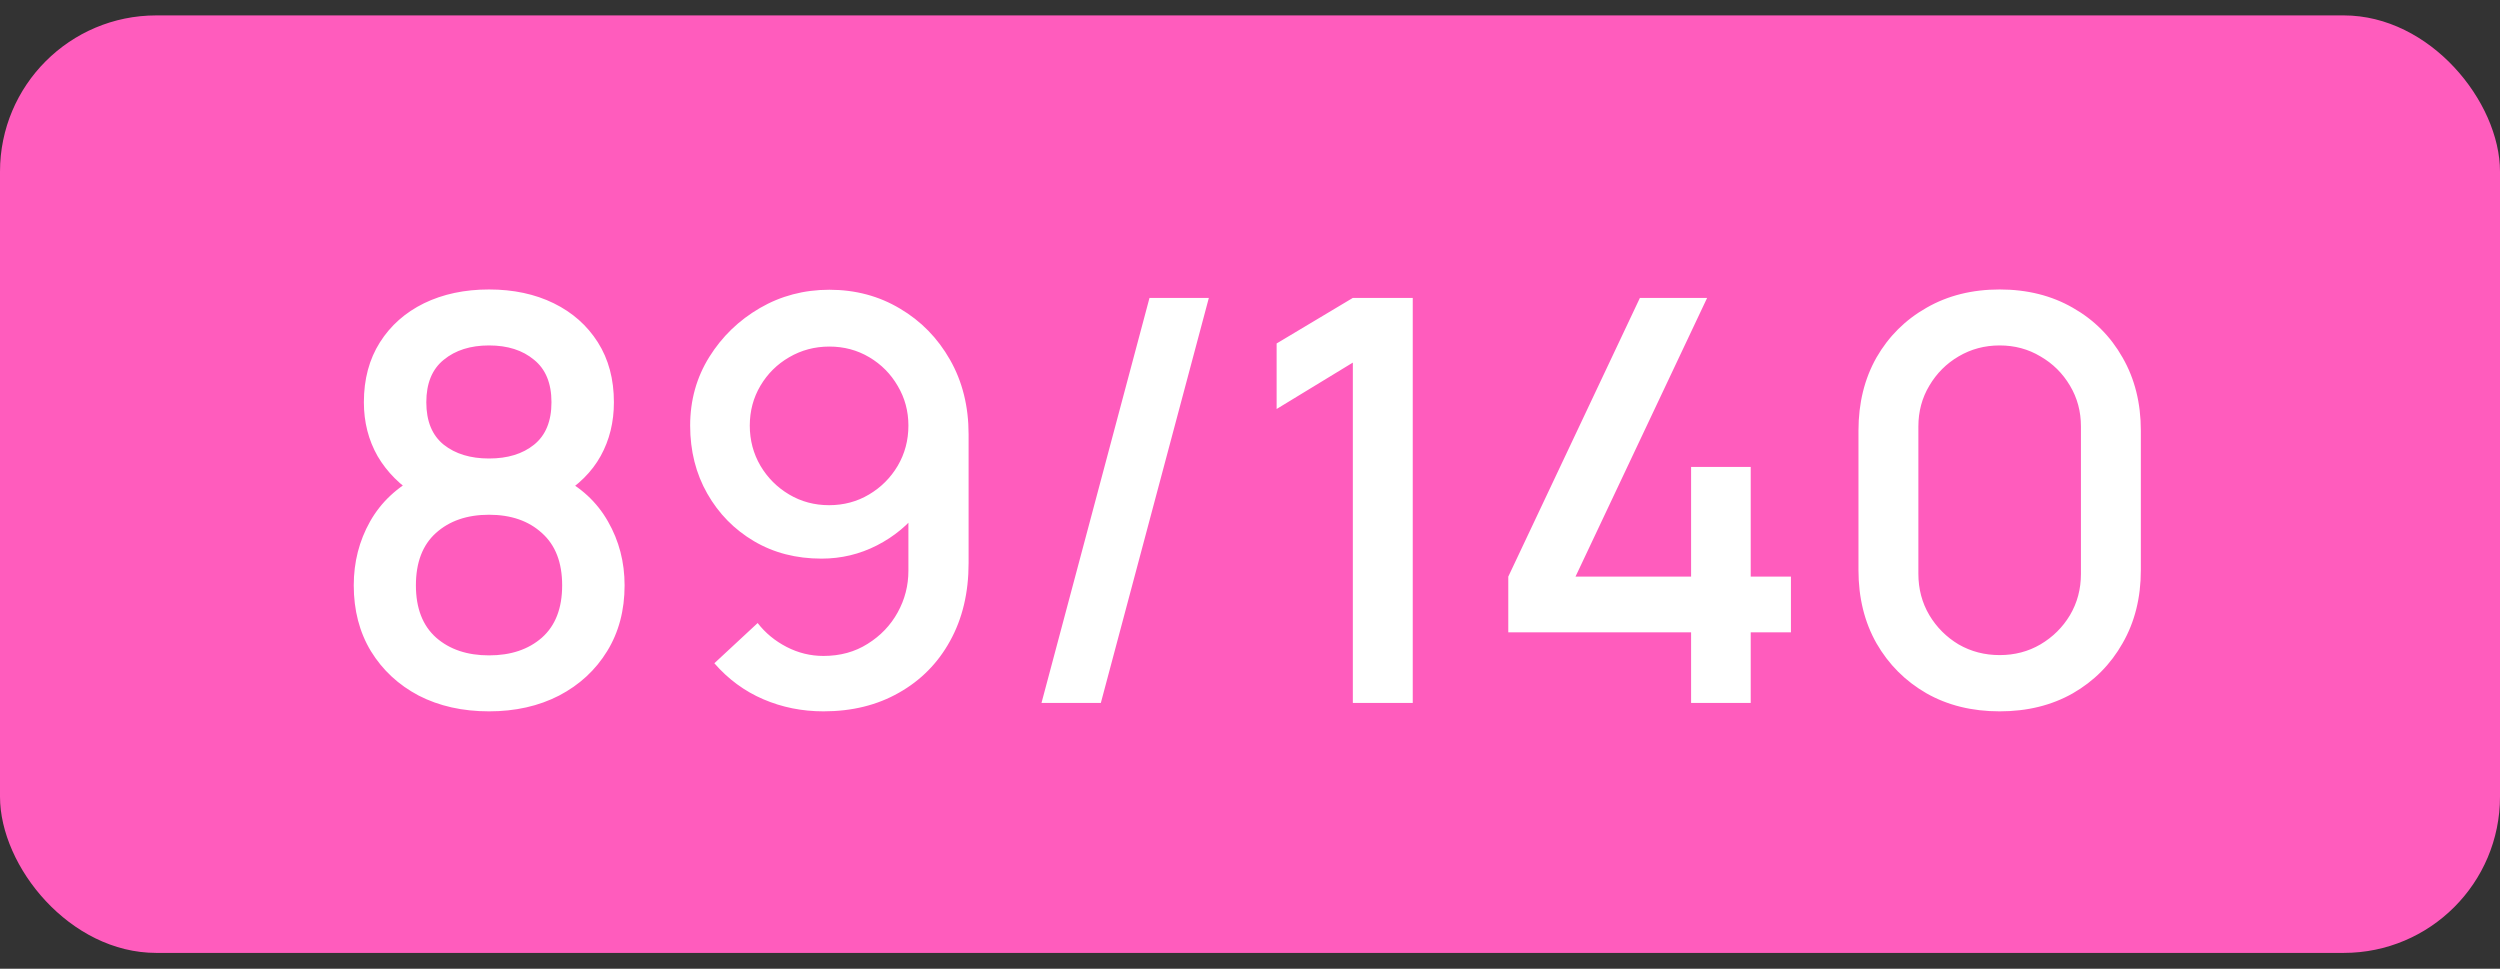
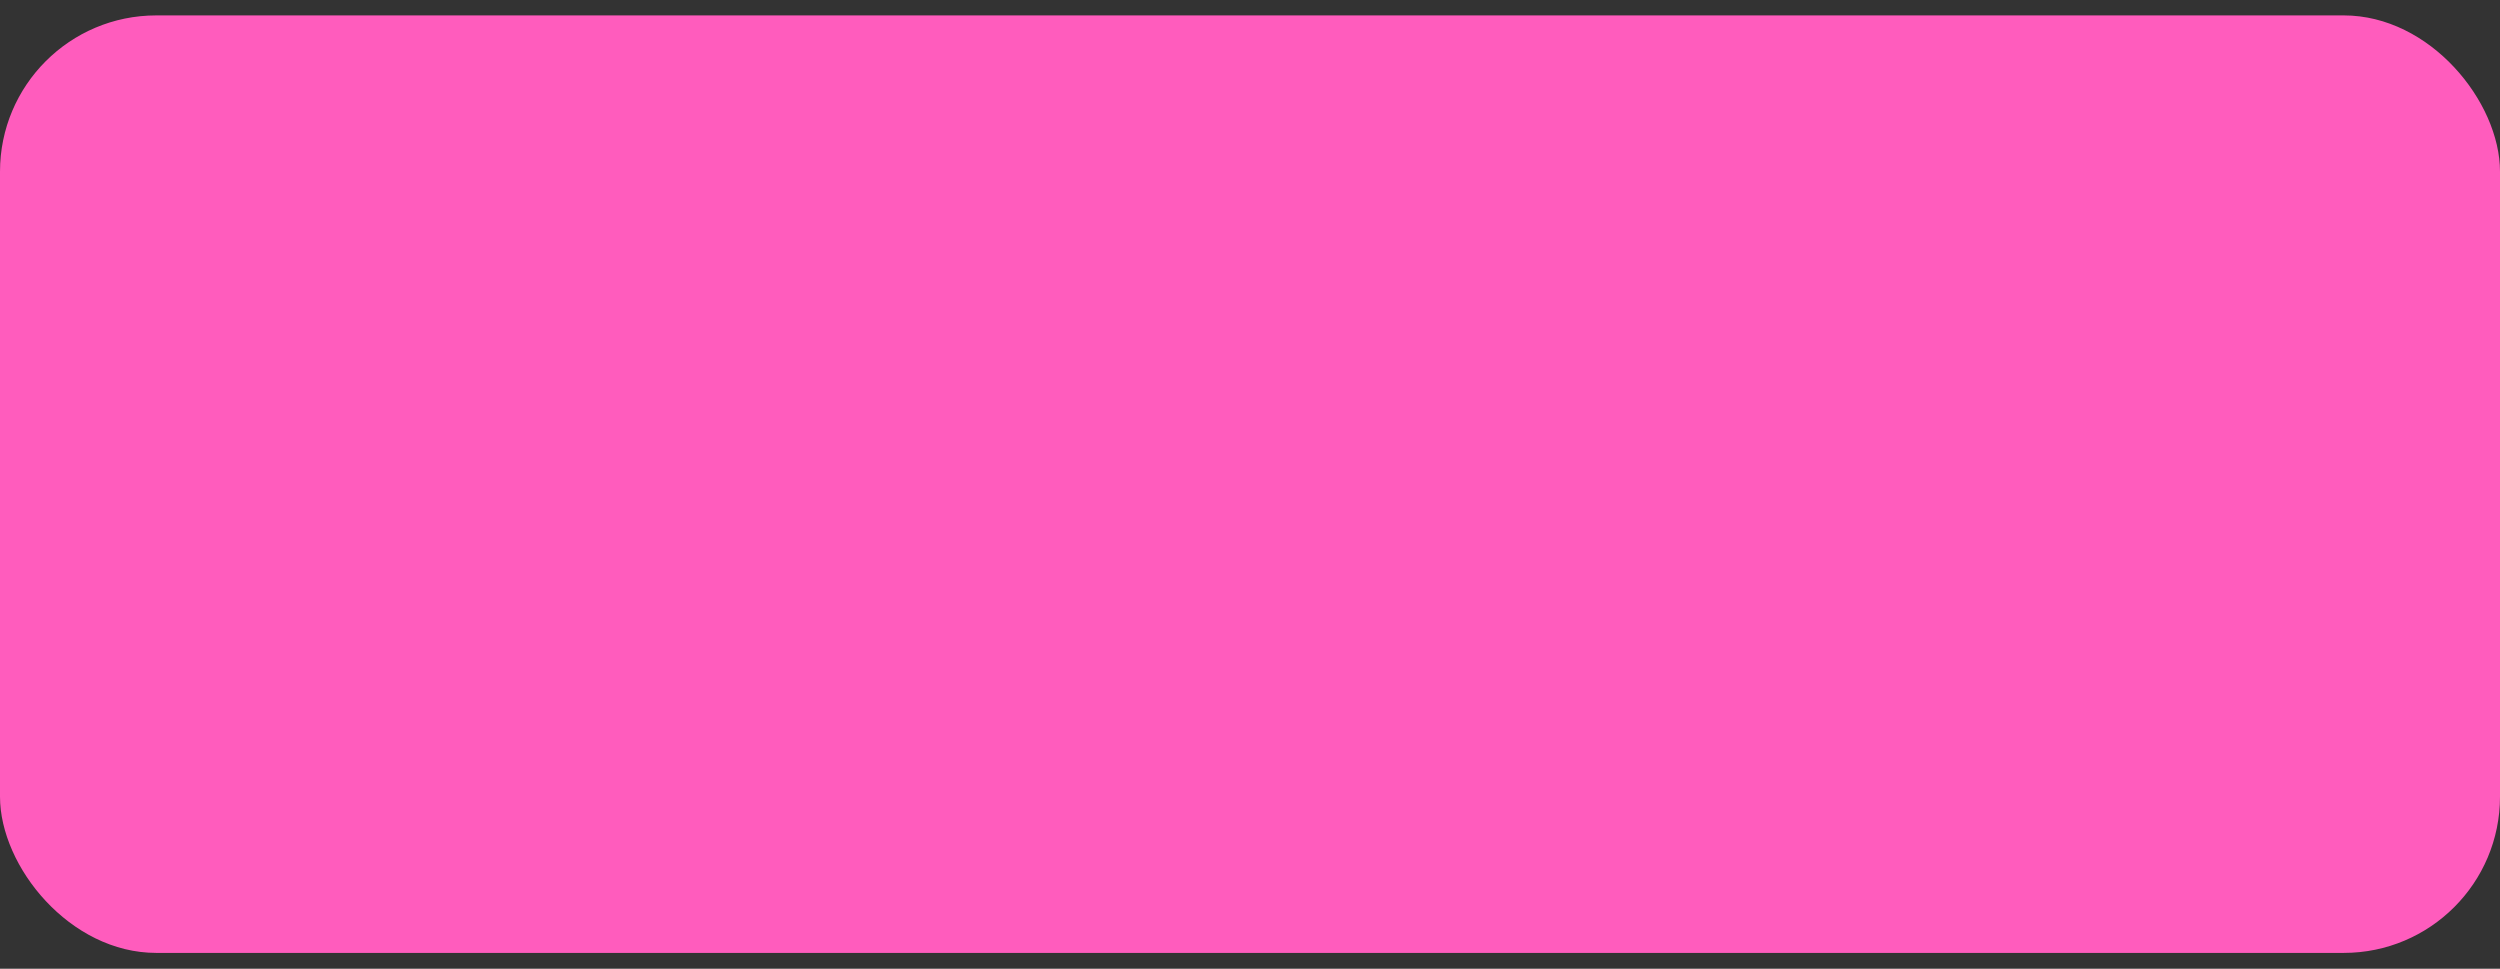
<svg xmlns="http://www.w3.org/2000/svg" width="80" height="31" viewBox="0 0 80 31" fill="none">
  <rect x="0" y="0" width="80" height="31" fill="#333333" stroke="none" />
  <rect y="0.493" width="80" height="30" rx="5" fill="#FF5CBD" />
-   <path d="M15.649 22.763C14.803 22.763 14.053 22.595 13.399 22.259C12.751 21.917 12.241 21.443 11.869 20.837C11.503 20.231 11.32 19.529 11.32 18.731C11.32 17.987 11.494 17.306 11.842 16.688C12.19 16.07 12.709 15.584 13.399 15.23L13.363 15.878C12.811 15.536 12.385 15.11 12.085 14.6C11.791 14.084 11.644 13.508 11.644 12.872C11.644 12.134 11.815 11.495 12.157 10.955C12.499 10.415 12.97 9.998 13.57 9.704C14.176 9.41 14.869 9.263 15.649 9.263C16.429 9.263 17.119 9.41 17.719 9.704C18.319 9.998 18.79 10.415 19.132 10.955C19.474 11.495 19.645 12.134 19.645 12.872C19.645 13.508 19.504 14.081 19.222 14.591C18.94 15.101 18.508 15.53 17.926 15.878L17.899 15.248C18.583 15.584 19.102 16.064 19.456 16.688C19.81 17.306 19.987 17.987 19.987 18.731C19.987 19.529 19.801 20.231 19.429 20.837C19.057 21.443 18.544 21.917 17.89 22.259C17.236 22.595 16.489 22.763 15.649 22.763ZM15.649 20.972C16.345 20.972 16.909 20.783 17.341 20.405C17.773 20.021 17.989 19.463 17.989 18.731C17.989 17.999 17.773 17.441 17.341 17.057C16.915 16.667 16.351 16.472 15.649 16.472C14.947 16.472 14.38 16.667 13.948 17.057C13.522 17.441 13.309 17.999 13.309 18.731C13.309 19.463 13.525 20.021 13.957 20.405C14.389 20.783 14.953 20.972 15.649 20.972ZM15.649 14.672C16.243 14.672 16.723 14.525 17.089 14.231C17.461 13.931 17.647 13.478 17.647 12.872C17.647 12.266 17.461 11.813 17.089 11.513C16.723 11.207 16.243 11.054 15.649 11.054C15.055 11.054 14.572 11.207 14.2 11.513C13.828 11.813 13.642 12.266 13.642 12.872C13.642 13.478 13.828 13.931 14.2 14.231C14.572 14.525 15.055 14.672 15.649 14.672ZM26.54 9.272C27.374 9.272 28.127 9.473 28.799 9.875C29.471 10.271 30.005 10.817 30.401 11.513C30.797 12.209 30.995 13.004 30.995 13.898V18.02C30.995 18.968 30.797 19.799 30.401 20.513C30.011 21.221 29.465 21.773 28.763 22.169C28.067 22.565 27.263 22.763 26.351 22.763C25.667 22.763 25.025 22.634 24.425 22.376C23.825 22.118 23.303 21.734 22.859 21.224L24.245 19.937C24.491 20.255 24.8 20.51 25.172 20.702C25.544 20.894 25.937 20.99 26.351 20.99C26.885 20.99 27.356 20.861 27.764 20.603C28.178 20.345 28.499 20.009 28.727 19.595C28.955 19.181 29.069 18.737 29.069 18.263V15.887L29.447 16.301C29.075 16.787 28.613 17.171 28.061 17.453C27.509 17.735 26.918 17.876 26.288 17.876C25.478 17.876 24.758 17.69 24.128 17.318C23.498 16.946 23 16.439 22.634 15.797C22.268 15.155 22.085 14.429 22.085 13.619C22.085 12.809 22.289 12.077 22.697 11.423C23.105 10.769 23.645 10.247 24.317 9.857C24.989 9.467 25.73 9.272 26.54 9.272ZM26.54 11.09C26.072 11.09 25.643 11.204 25.253 11.432C24.869 11.654 24.563 11.957 24.335 12.341C24.107 12.725 23.993 13.151 23.993 13.619C23.993 14.087 24.107 14.516 24.335 14.906C24.563 15.29 24.869 15.596 25.253 15.824C25.637 16.052 26.063 16.166 26.531 16.166C26.999 16.166 27.425 16.052 27.809 15.824C28.193 15.596 28.499 15.29 28.727 14.906C28.955 14.516 29.069 14.087 29.069 13.619C29.069 13.157 28.955 12.734 28.727 12.35C28.505 11.966 28.202 11.66 27.818 11.432C27.434 11.204 27.008 11.09 26.54 11.09ZM36.784 9.533H38.683L35.227 22.493H33.328L36.784 9.533ZM43.291 22.493V11.603L40.852 13.088V10.991L43.291 9.533H45.208V22.493H43.291ZM54.115 22.493V20.234H48.265V18.452L52.477 9.533H54.628L50.416 18.452H54.115V14.942H56.023V18.452H57.31V20.234H56.023V22.493H54.115ZM63.989 22.763C63.107 22.763 62.327 22.571 61.649 22.187C60.971 21.797 60.437 21.263 60.047 20.585C59.663 19.907 59.471 19.127 59.471 18.245V13.781C59.471 12.899 59.663 12.119 60.047 11.441C60.437 10.763 60.971 10.232 61.649 9.848C62.327 9.458 63.107 9.263 63.989 9.263C64.871 9.263 65.651 9.458 66.329 9.848C67.007 10.232 67.538 10.763 67.922 11.441C68.312 12.119 68.507 12.899 68.507 13.781V18.245C68.507 19.127 68.312 19.907 67.922 20.585C67.538 21.263 67.007 21.797 66.329 22.187C65.651 22.571 64.871 22.763 63.989 22.763ZM63.989 20.963C64.469 20.963 64.904 20.849 65.294 20.621C65.69 20.387 66.005 20.075 66.239 19.685C66.473 19.289 66.59 18.848 66.59 18.362V13.646C66.59 13.166 66.473 12.731 66.239 12.341C66.005 11.945 65.69 11.633 65.294 11.405C64.904 11.171 64.469 11.054 63.989 11.054C63.509 11.054 63.071 11.171 62.675 11.405C62.285 11.633 61.973 11.945 61.739 12.341C61.505 12.731 61.388 13.166 61.388 13.646V18.362C61.388 18.848 61.505 19.289 61.739 19.685C61.973 20.075 62.285 20.387 62.675 20.621C63.071 20.849 63.509 20.963 63.989 20.963Z" fill="white" />
</svg>